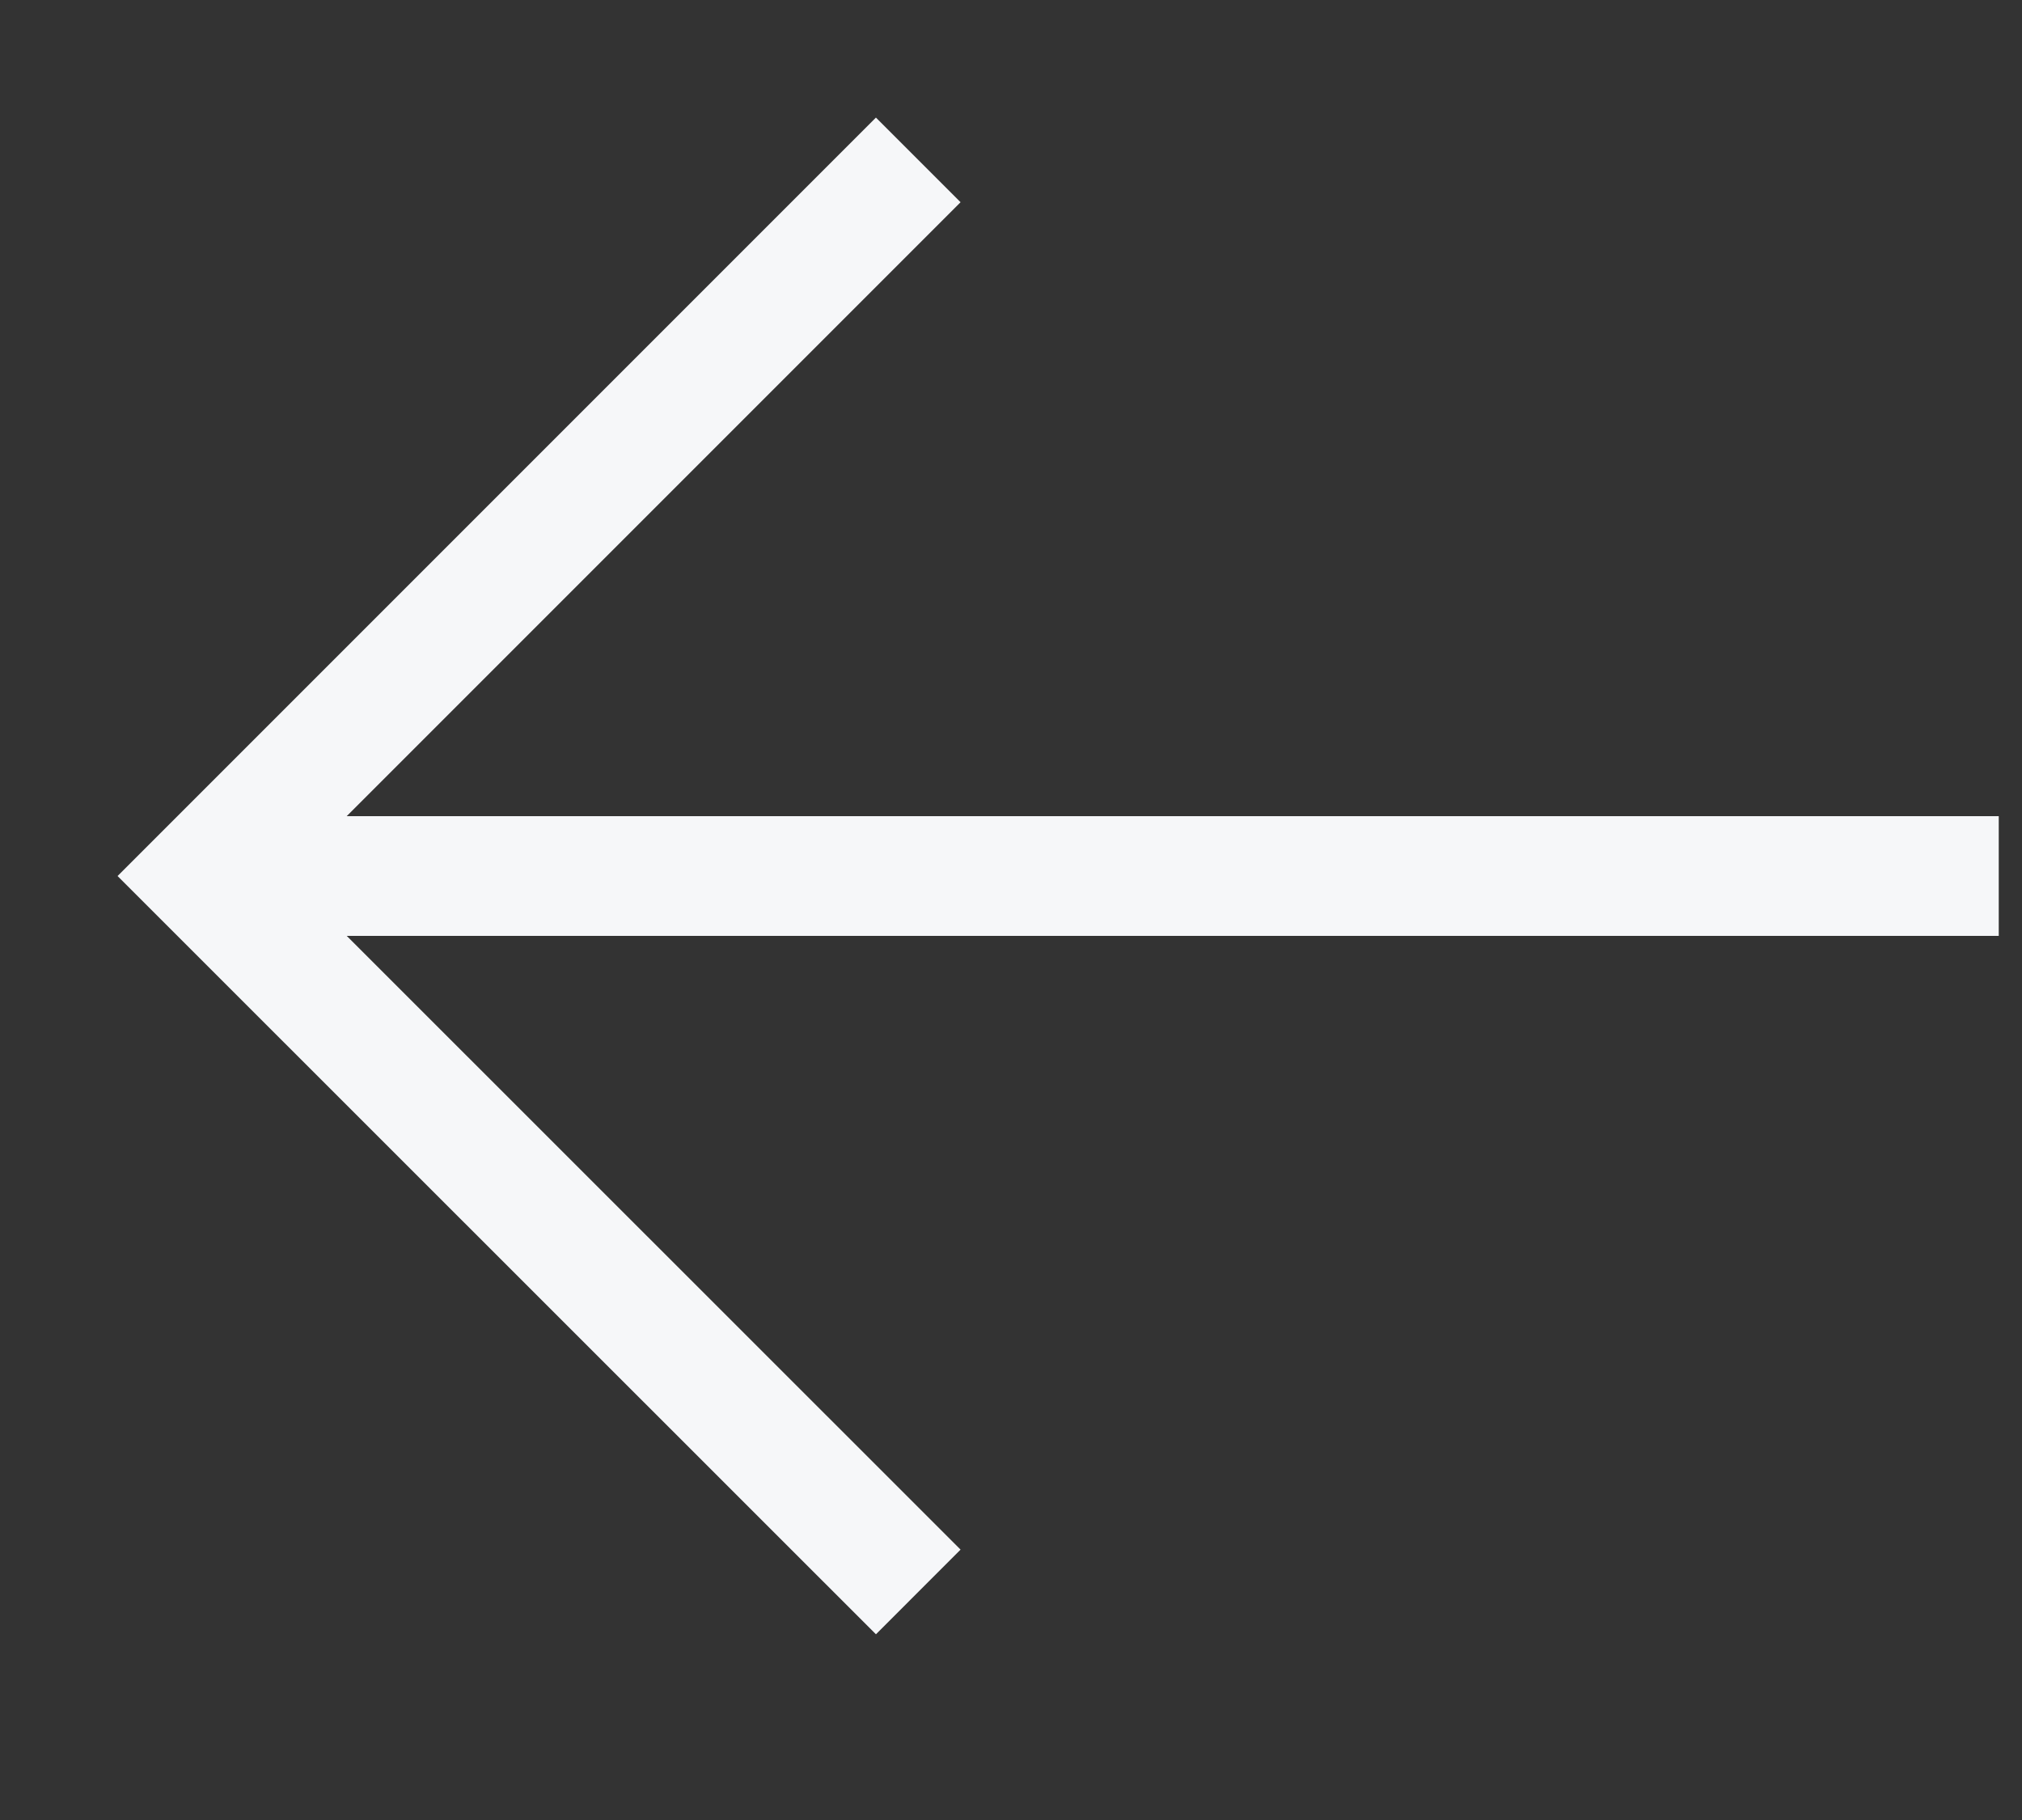
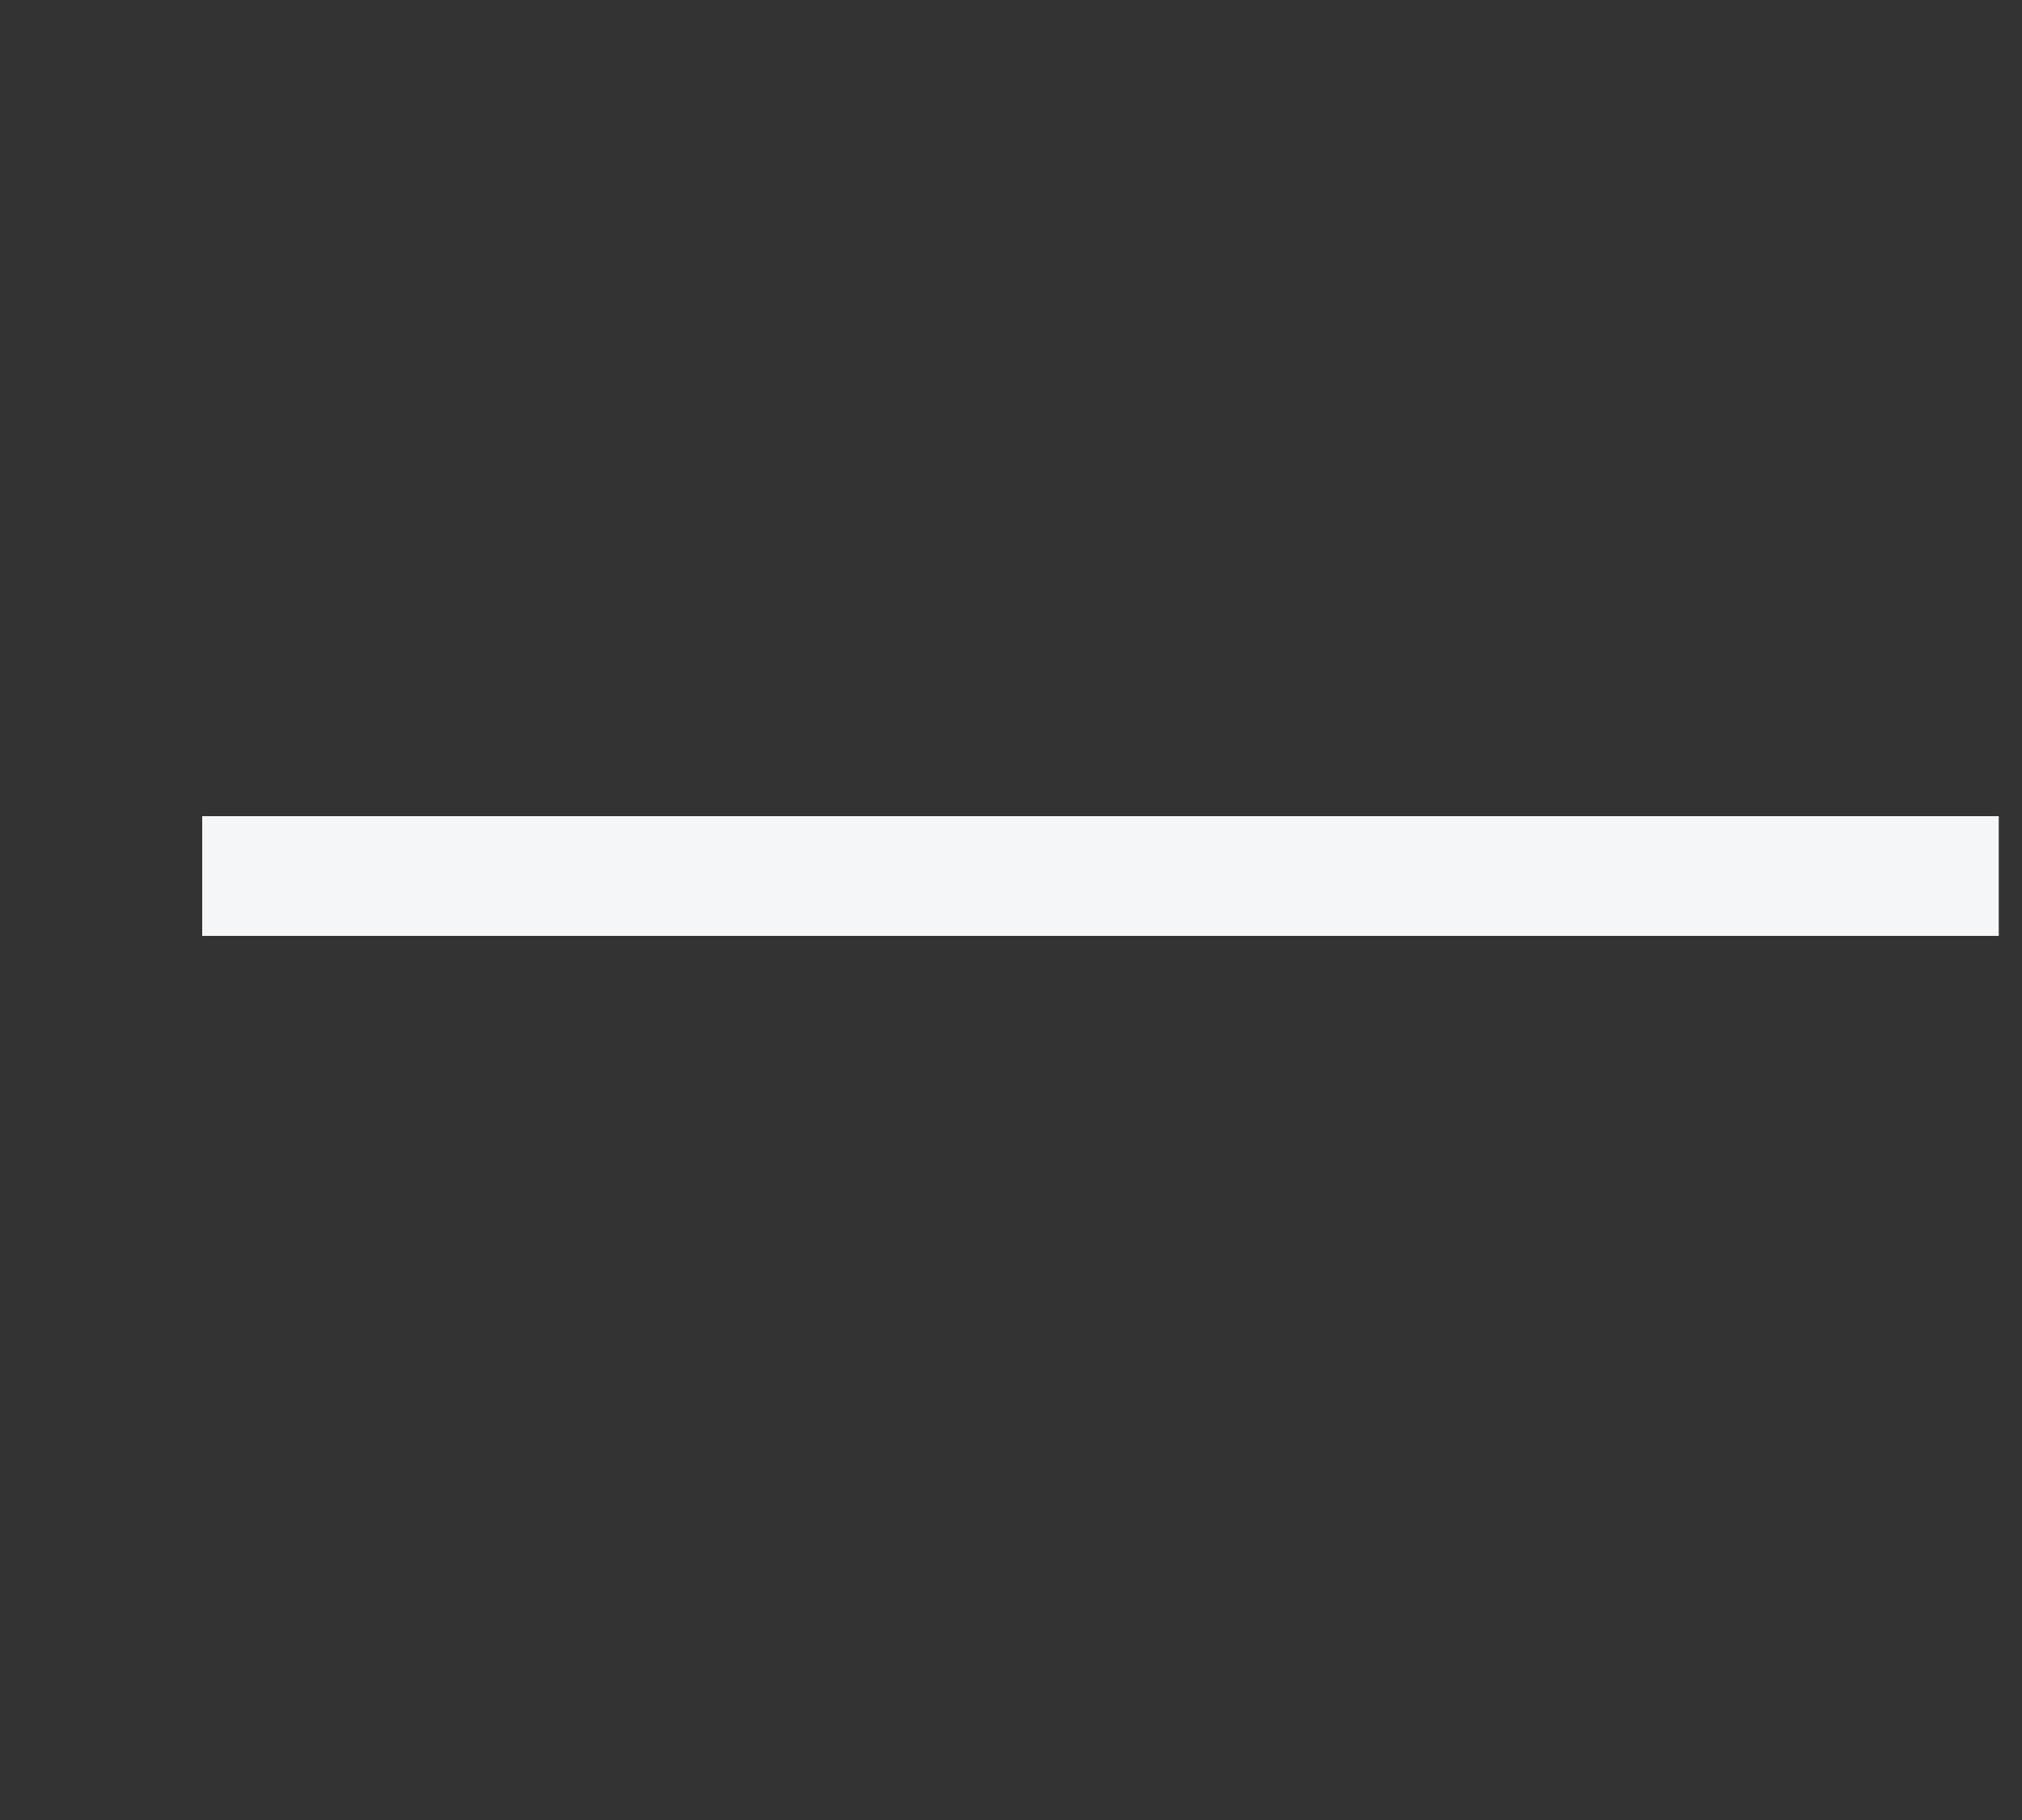
<svg xmlns="http://www.w3.org/2000/svg" fill="none" height="100%" overflow="visible" preserveAspectRatio="none" style="display: block;" viewBox="0 0 10 9" width="100%">
  <rect x="0" y="0" width="10" height="9" fill="#333333" stroke="none" />
  <g id="Group">
    <path d="M9.885 4.332H1" id="Vector" stroke="#F6F7F9" stroke-miterlimit="10" stroke-width="0.592" />
-     <path d="M4.332 1L1 4.332L4.332 7.663" id="Vector_2" stroke="#F6F7F9" stroke-linecap="square" stroke-miterlimit="10" stroke-width="0.592" />
  </g>
</svg>